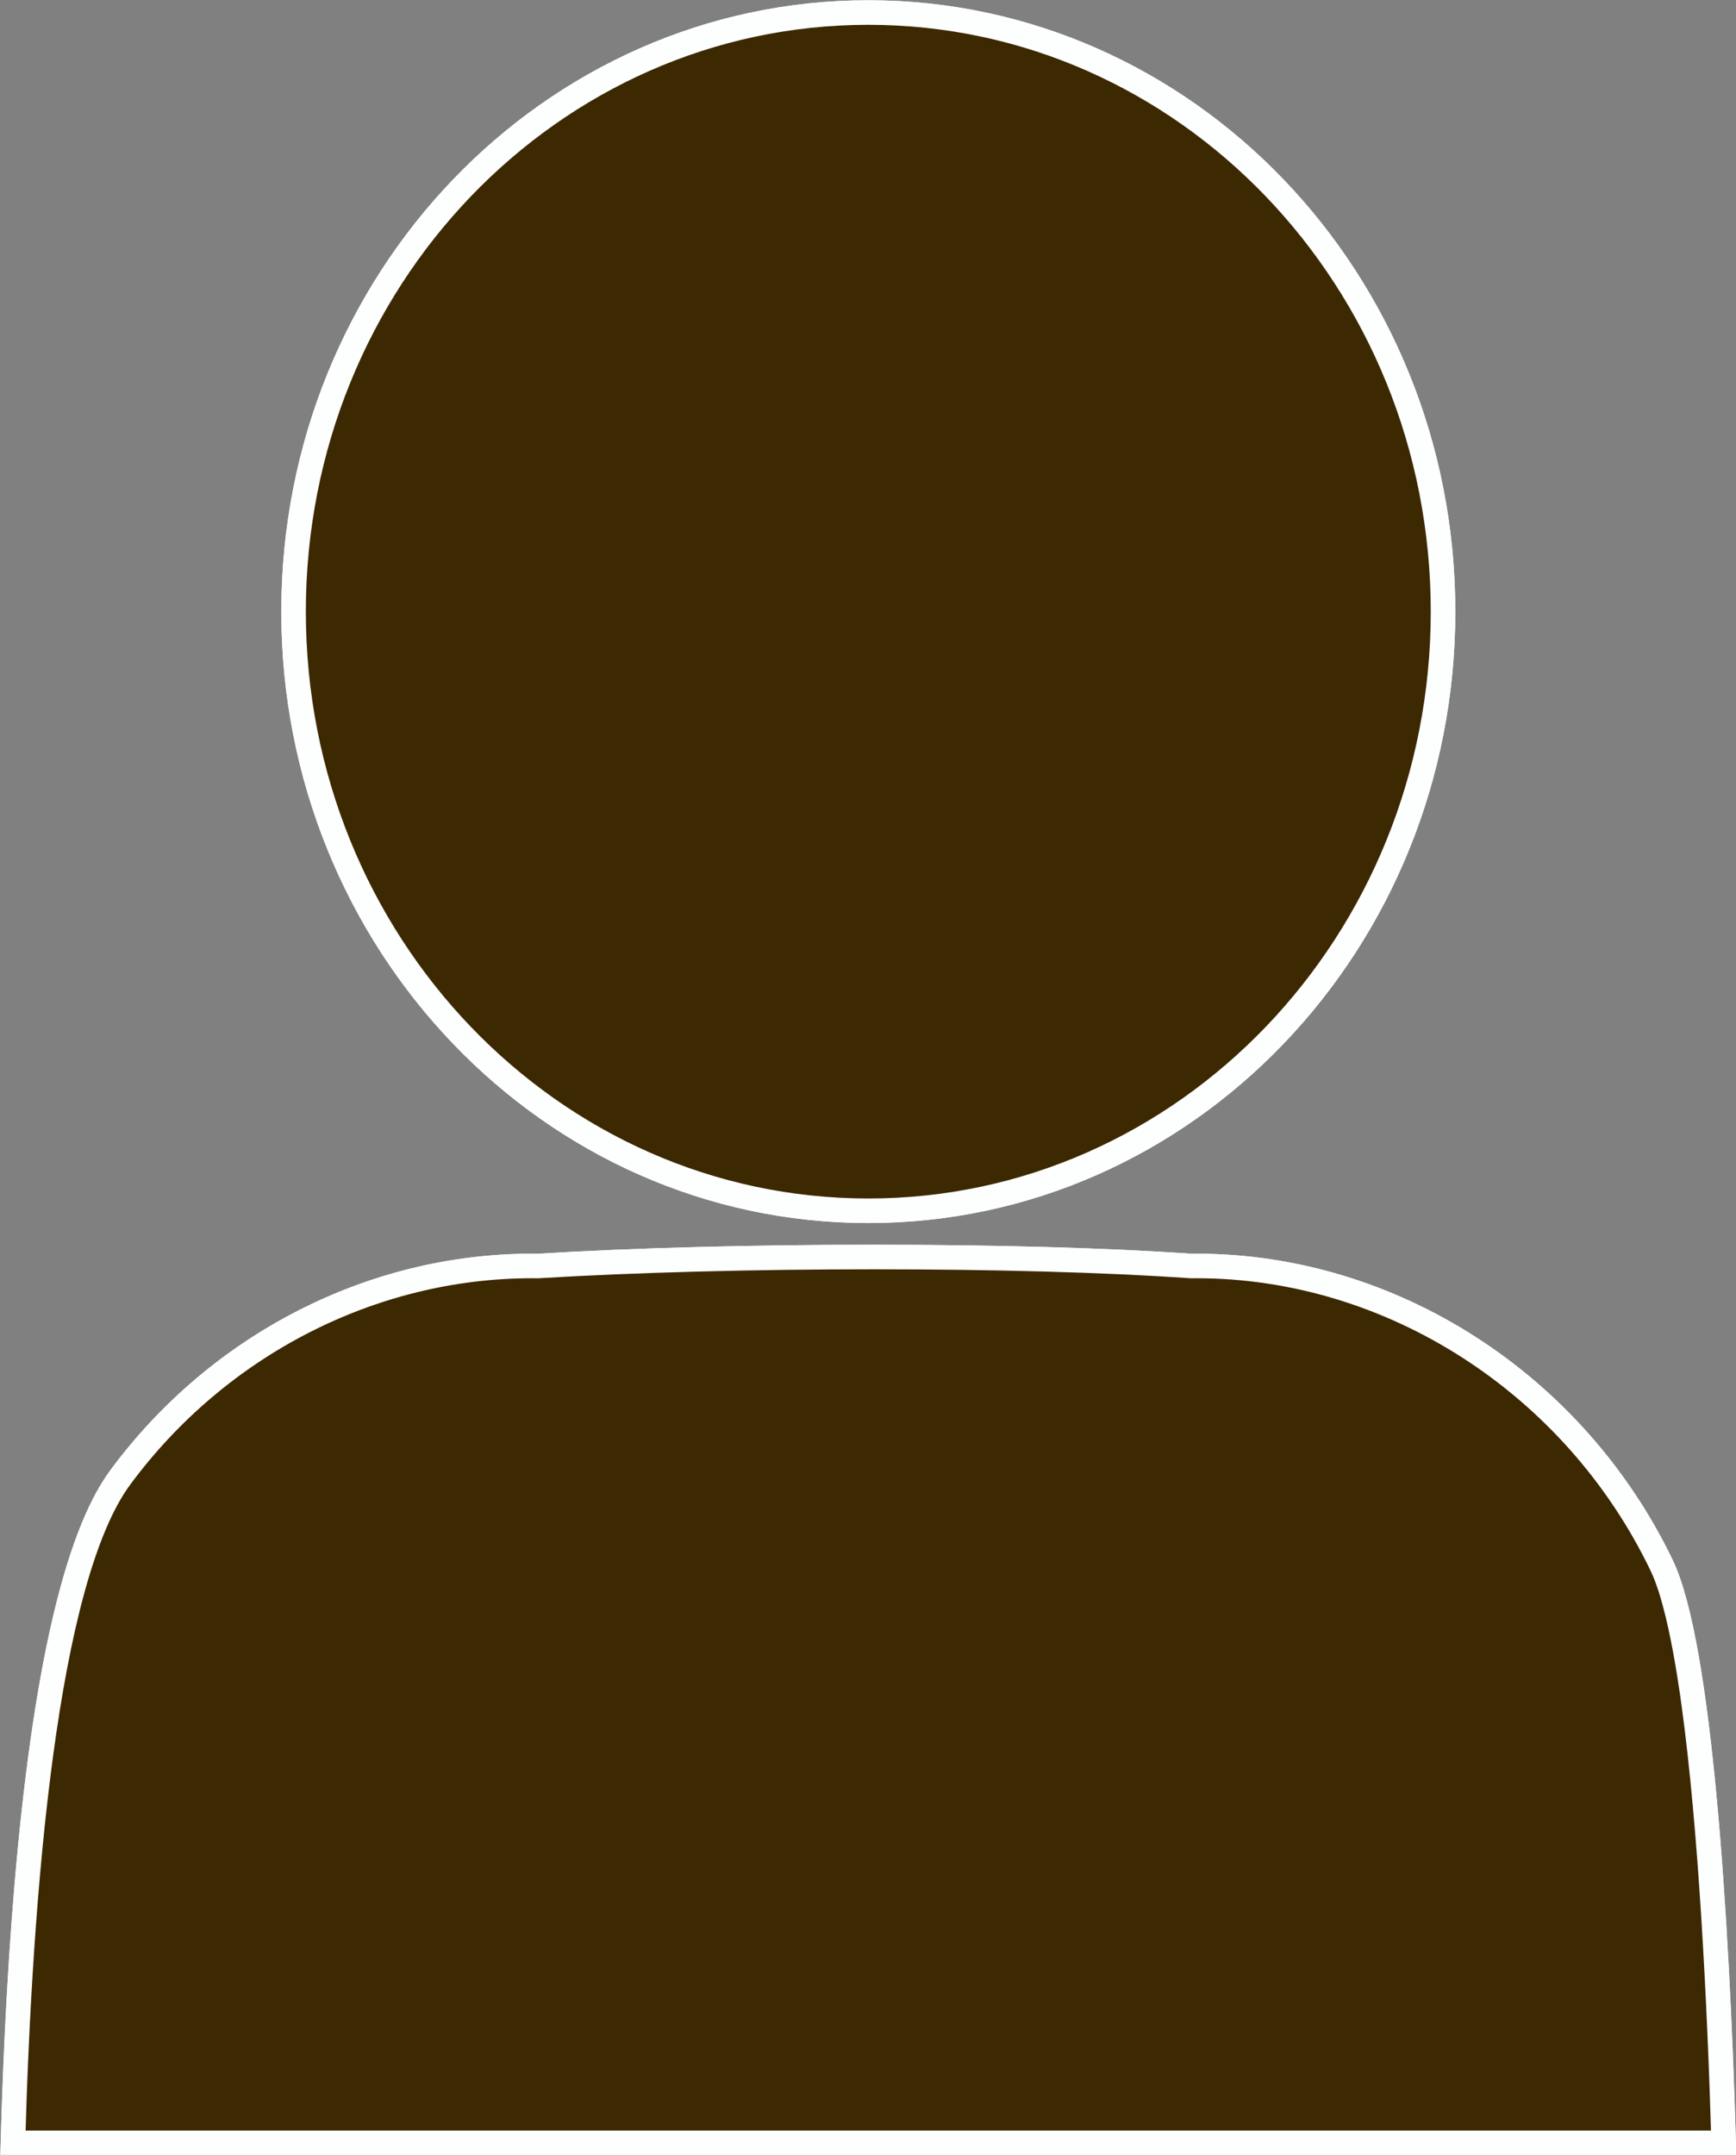
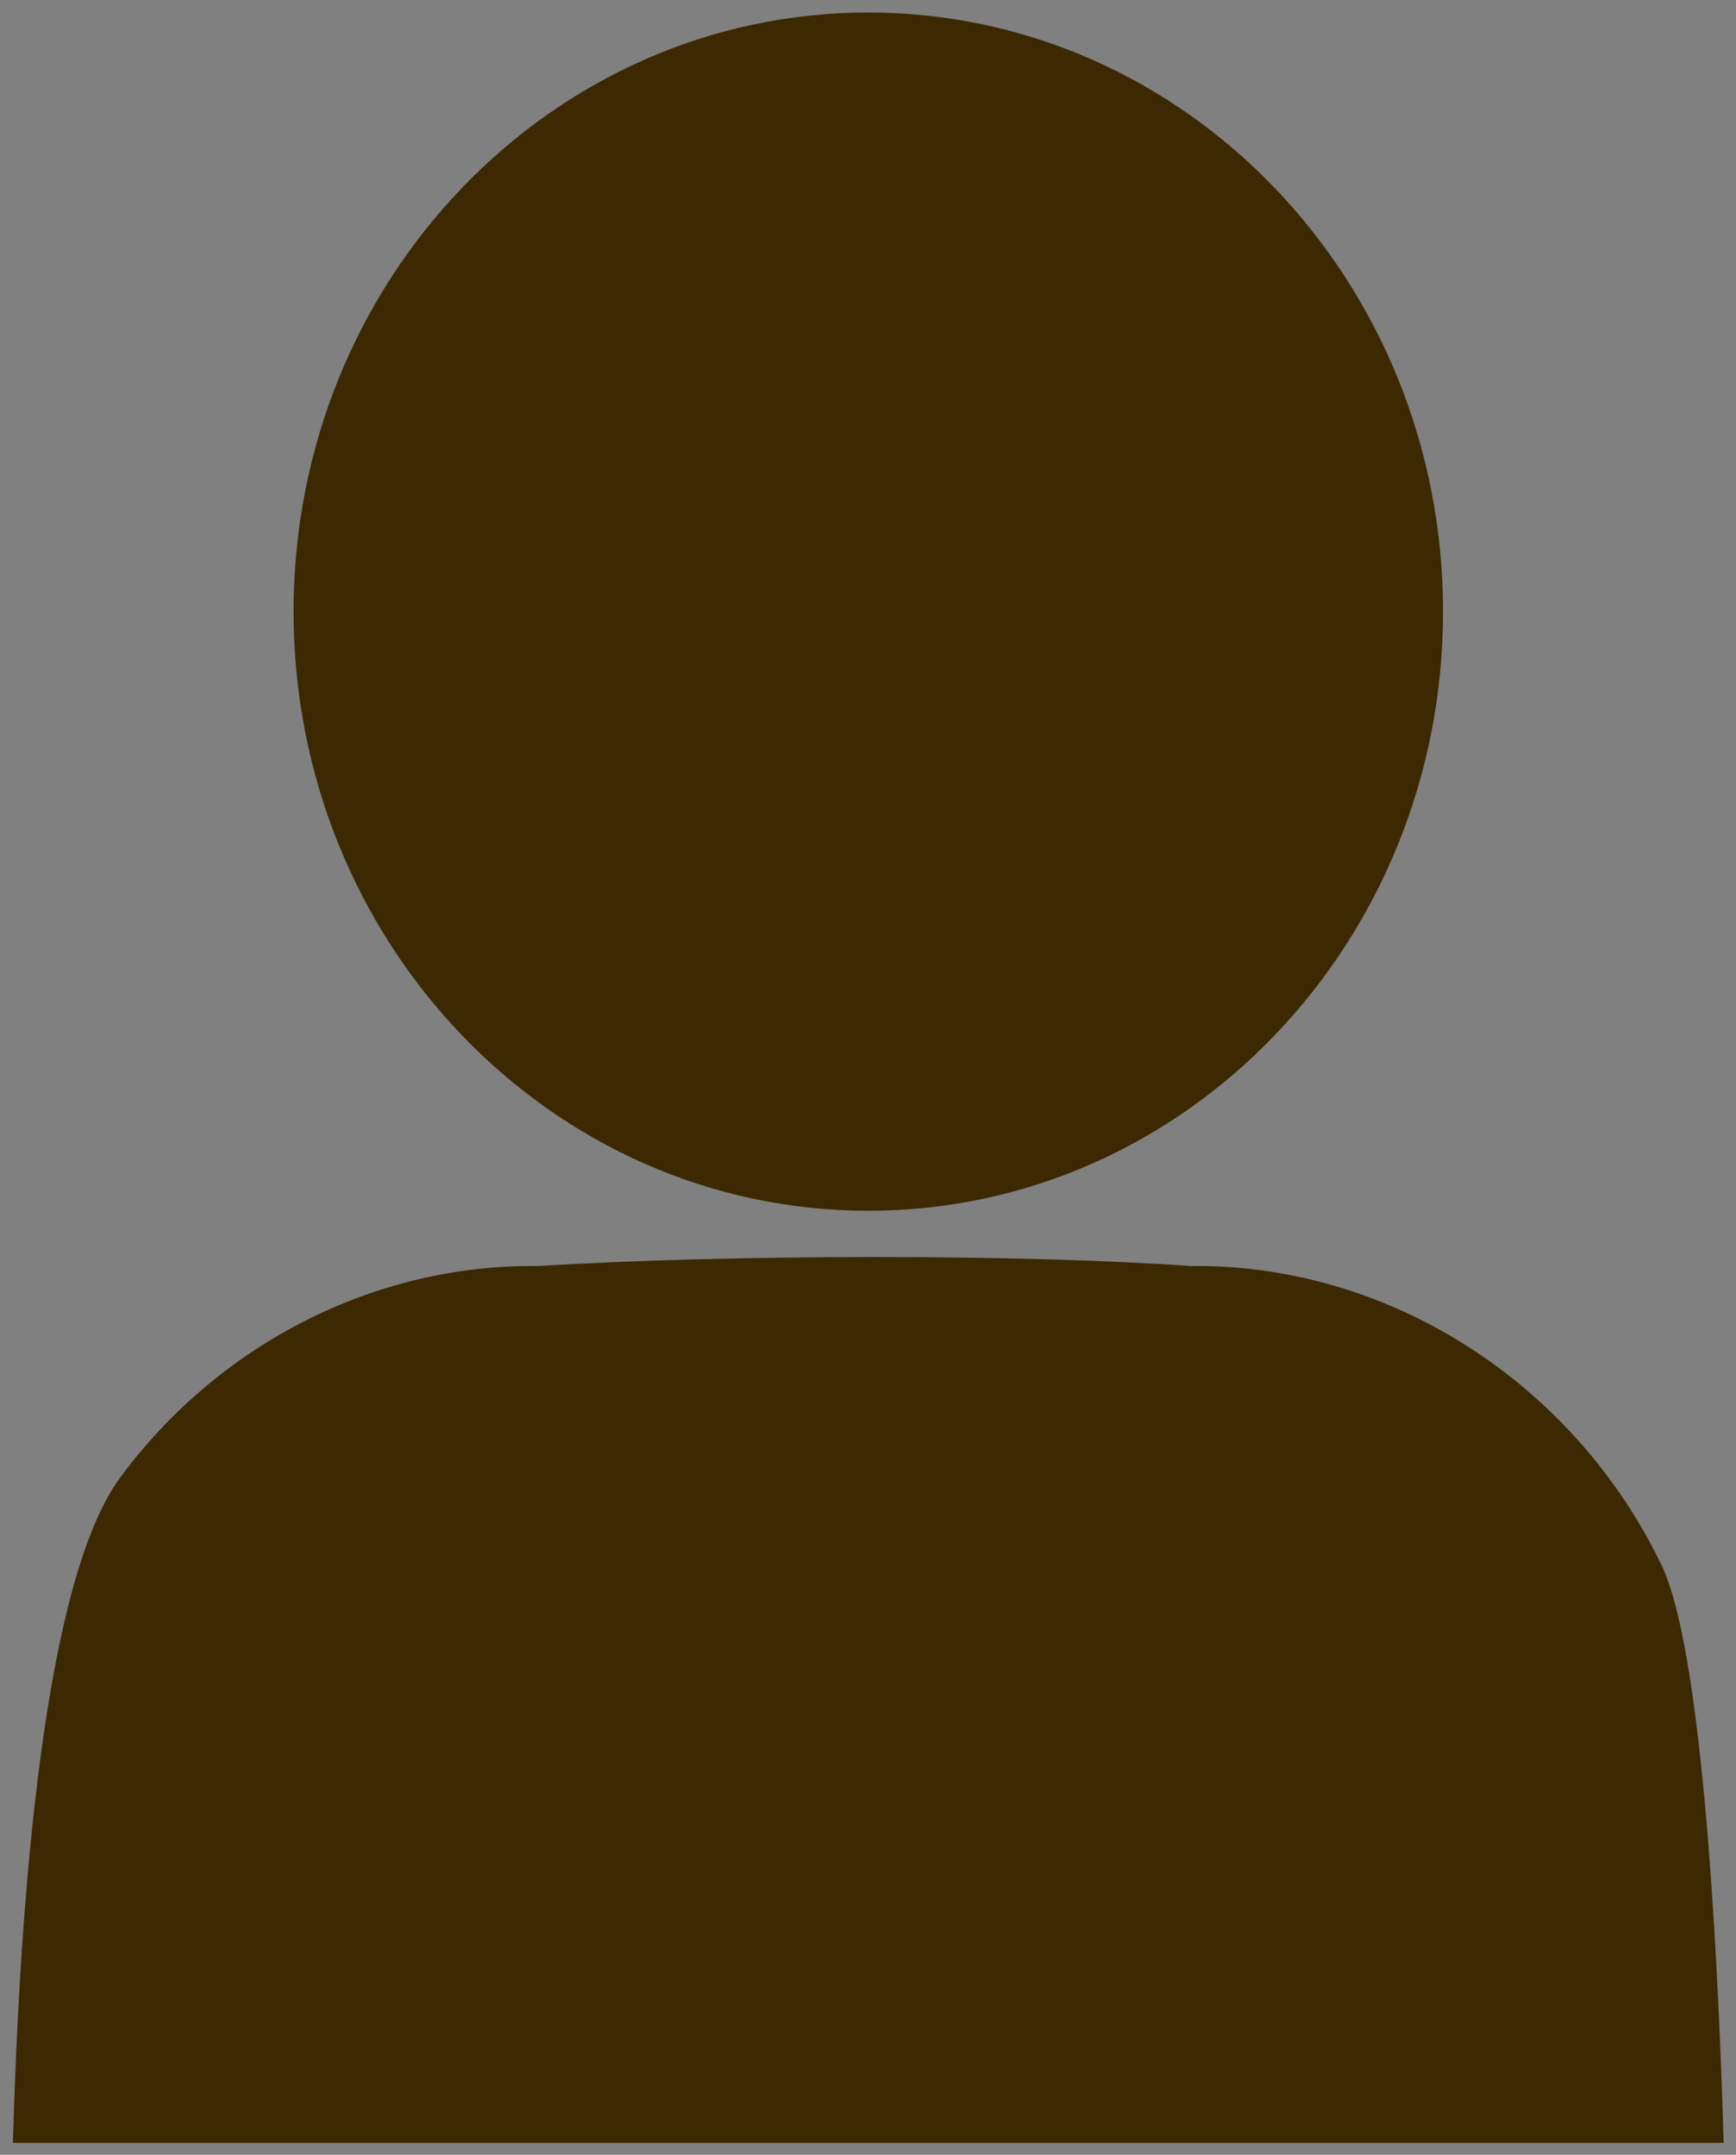
<svg xmlns="http://www.w3.org/2000/svg" fill="#000000" height="351.1" preserveAspectRatio="xMidYMid meet" version="1" viewBox="71.1 37.0 282.9 351.1" width="282.9" zoomAndPan="magnify">
  <rect x="71.1" y="37.0" width="282.9" height="351.1" fill="#808080" stroke="none" />
  <g>
    <g id="change1_1">
      <path d="M 212.605 39.043 C 160.883 39.043 118.941 82.73 118.941 136.652 C 118.941 190.566 160.883 234.281 212.605 234.281 C 264.32 234.281 306.258 190.566 306.258 136.652 C 306.258 82.73 264.32 39.043 212.605 39.043 Z M 73.207 386.156 C 74.363 345.309 78.367 294.348 90.734 277.688 C 106.871 255.863 132.316 242.977 158.727 243.285 C 190.633 241.332 237.551 241.332 265.172 243.285 C 297.234 242.902 327.48 262.145 341.867 292.035 C 348.121 305.012 350.906 349.434 351.992 386.156 L 73.207 386.156" fill="#3c2801" />
    </g>
    <g id="change2_1">
-       <path d="M 212.605 39.043 L 212.605 37.043 C 186.176 37.039 162.23 48.215 144.934 66.242 C 127.633 84.27 116.941 109.172 116.941 136.652 C 116.941 164.133 127.633 189.035 144.934 207.07 C 162.23 225.105 186.172 236.285 212.605 236.281 C 239.035 236.285 262.973 225.105 280.27 207.07 C 297.566 189.035 308.258 164.133 308.258 136.652 C 308.258 109.172 297.566 84.27 280.27 66.242 C 262.973 48.215 239.035 37.039 212.605 37.043 L 212.605 41.043 C 237.895 41.043 260.781 51.715 277.383 69.012 C 293.98 86.312 304.258 110.215 304.258 136.652 C 304.258 163.086 293.98 186.996 277.383 204.301 C 260.777 221.605 237.895 232.281 212.605 232.281 C 187.316 232.281 164.426 221.602 147.82 204.301 C 131.223 186.996 120.941 163.086 120.941 136.652 C 120.941 110.215 131.223 86.312 147.82 69.012 C 164.426 51.715 187.316 41.043 212.605 41.043 Z M 73.207 386.156 L 75.207 386.215 C 75.781 365.832 77.074 342.934 79.75 323.117 C 81.086 313.215 82.773 304.078 84.871 296.449 C 86.961 288.82 89.496 282.691 92.344 278.879 L 92.344 278.875 C 107.922 257.805 132.387 245.273 157.809 245.277 C 158.105 245.277 158.402 245.281 158.703 245.285 L 158.773 245.285 L 158.848 245.281 C 174.742 244.309 194.422 243.82 213.555 243.82 C 232.691 243.82 251.297 244.309 265.031 245.277 L 265.113 245.285 L 265.195 245.285 C 265.5 245.281 265.801 245.277 266.102 245.277 C 297.004 245.27 326.145 263.977 340.066 292.902 C 340.766 294.352 341.469 296.363 342.121 298.816 C 343.27 303.109 344.293 308.738 345.176 315.242 C 347.836 334.77 349.281 362.156 349.992 386.219 L 351.992 386.156 L 351.992 384.156 L 73.207 384.156 L 73.207 386.156 L 75.207 386.215 L 73.207 386.156 L 73.207 388.156 L 354.055 388.156 L 353.992 386.098 C 353.449 367.711 352.48 347.391 350.859 330.004 C 350.047 321.309 349.074 313.348 347.906 306.703 C 347.316 303.383 346.684 300.387 345.984 297.781 C 345.285 295.176 344.531 292.961 343.672 291.164 C 329.086 260.895 298.633 241.285 266.102 241.277 C 265.785 241.277 265.465 241.281 265.148 241.285 L 265.172 243.285 L 265.312 241.289 C 251.426 240.309 232.762 239.82 213.555 239.82 C 194.352 239.82 174.613 240.309 158.605 241.289 L 158.727 243.285 L 158.75 241.285 C 158.434 241.281 158.121 241.277 157.809 241.277 C 131.066 241.281 105.449 254.43 89.129 276.496 L 89.129 276.492 C 85.789 281.012 83.191 287.5 81.016 295.391 C 77.766 307.215 75.543 322.199 74.008 338.086 C 72.477 353.973 71.641 370.75 71.207 386.102 L 71.148 388.156 L 73.207 388.156 L 73.207 386.156" fill="#fdfffe" />
-     </g>
+       </g>
    <g id="change1_2">
-       <path d="M 212.605 39.043 C 160.883 39.043 118.941 82.73 118.941 136.652 C 118.941 190.566 160.883 234.281 212.605 234.281 C 264.32 234.281 306.258 190.566 306.258 136.652 C 306.258 82.73 264.32 39.043 212.605 39.043 Z M 73.207 386.156 C 74.363 345.309 78.367 294.348 90.734 277.688 C 106.871 255.863 132.316 242.977 158.727 243.285 C 190.633 241.332 237.551 241.332 265.172 243.285 C 297.234 242.902 327.48 262.145 341.867 292.035 C 348.121 305.012 350.906 349.434 351.992 386.156 L 73.207 386.156" fill="#3c2801" />
-     </g>
+       </g>
    <g id="change2_2">
-       <path d="M 212.605 39.043 L 212.605 37.043 C 186.176 37.039 162.23 48.215 144.934 66.242 C 127.633 84.27 116.941 109.172 116.941 136.652 C 116.941 164.133 127.633 189.035 144.934 207.07 C 162.23 225.105 186.172 236.285 212.605 236.281 C 239.035 236.285 262.973 225.105 280.27 207.07 C 297.566 189.035 308.258 164.133 308.258 136.652 C 308.258 109.172 297.566 84.27 280.27 66.242 C 262.973 48.215 239.035 37.039 212.605 37.043 L 212.605 41.043 C 237.895 41.043 260.781 51.715 277.383 69.012 C 293.98 86.312 304.258 110.215 304.258 136.652 C 304.258 163.086 293.98 186.996 277.383 204.301 C 260.777 221.605 237.895 232.281 212.605 232.281 C 187.316 232.281 164.426 221.602 147.82 204.301 C 131.223 186.996 120.941 163.086 120.941 136.652 C 120.941 110.215 131.223 86.312 147.82 69.012 C 164.426 51.715 187.316 41.043 212.605 41.043 Z M 73.207 386.156 L 75.207 386.215 C 75.781 365.832 77.074 342.934 79.75 323.117 C 81.086 313.215 82.773 304.078 84.871 296.449 C 86.961 288.82 89.496 282.691 92.344 278.879 L 92.344 278.875 C 107.922 257.805 132.387 245.273 157.809 245.277 C 158.105 245.277 158.402 245.281 158.703 245.285 L 158.773 245.285 L 158.848 245.281 C 174.742 244.309 194.422 243.82 213.555 243.82 C 232.691 243.82 251.297 244.309 265.031 245.277 L 265.113 245.285 L 265.195 245.285 C 265.5 245.281 265.801 245.277 266.102 245.277 C 297.004 245.27 326.145 263.977 340.066 292.902 C 340.766 294.352 341.469 296.363 342.121 298.816 C 343.27 303.109 344.293 308.738 345.176 315.242 C 347.836 334.77 349.281 362.156 349.992 386.219 L 351.992 386.156 L 351.992 384.156 L 73.207 384.156 L 73.207 386.156 L 75.207 386.215 L 73.207 386.156 L 73.207 388.156 L 354.055 388.156 L 353.992 386.098 C 353.449 367.711 352.48 347.391 350.859 330.004 C 350.047 321.309 349.074 313.348 347.906 306.703 C 347.316 303.383 346.684 300.387 345.984 297.781 C 345.285 295.176 344.531 292.961 343.672 291.164 C 329.086 260.895 298.633 241.285 266.102 241.277 C 265.785 241.277 265.465 241.281 265.148 241.285 L 265.172 243.285 L 265.312 241.289 C 251.426 240.309 232.762 239.82 213.555 239.82 C 194.352 239.82 174.613 240.309 158.605 241.289 L 158.727 243.285 L 158.75 241.285 C 158.434 241.281 158.121 241.277 157.809 241.277 C 131.066 241.281 105.449 254.43 89.129 276.496 L 89.129 276.492 C 85.789 281.012 83.191 287.5 81.016 295.391 C 77.766 307.215 75.543 322.199 74.008 338.086 C 72.477 353.973 71.641 370.75 71.207 386.102 L 71.148 388.156 L 73.207 388.156 L 73.207 386.156" fill="#fdfffe" />
-     </g>
+       </g>
  </g>
</svg>